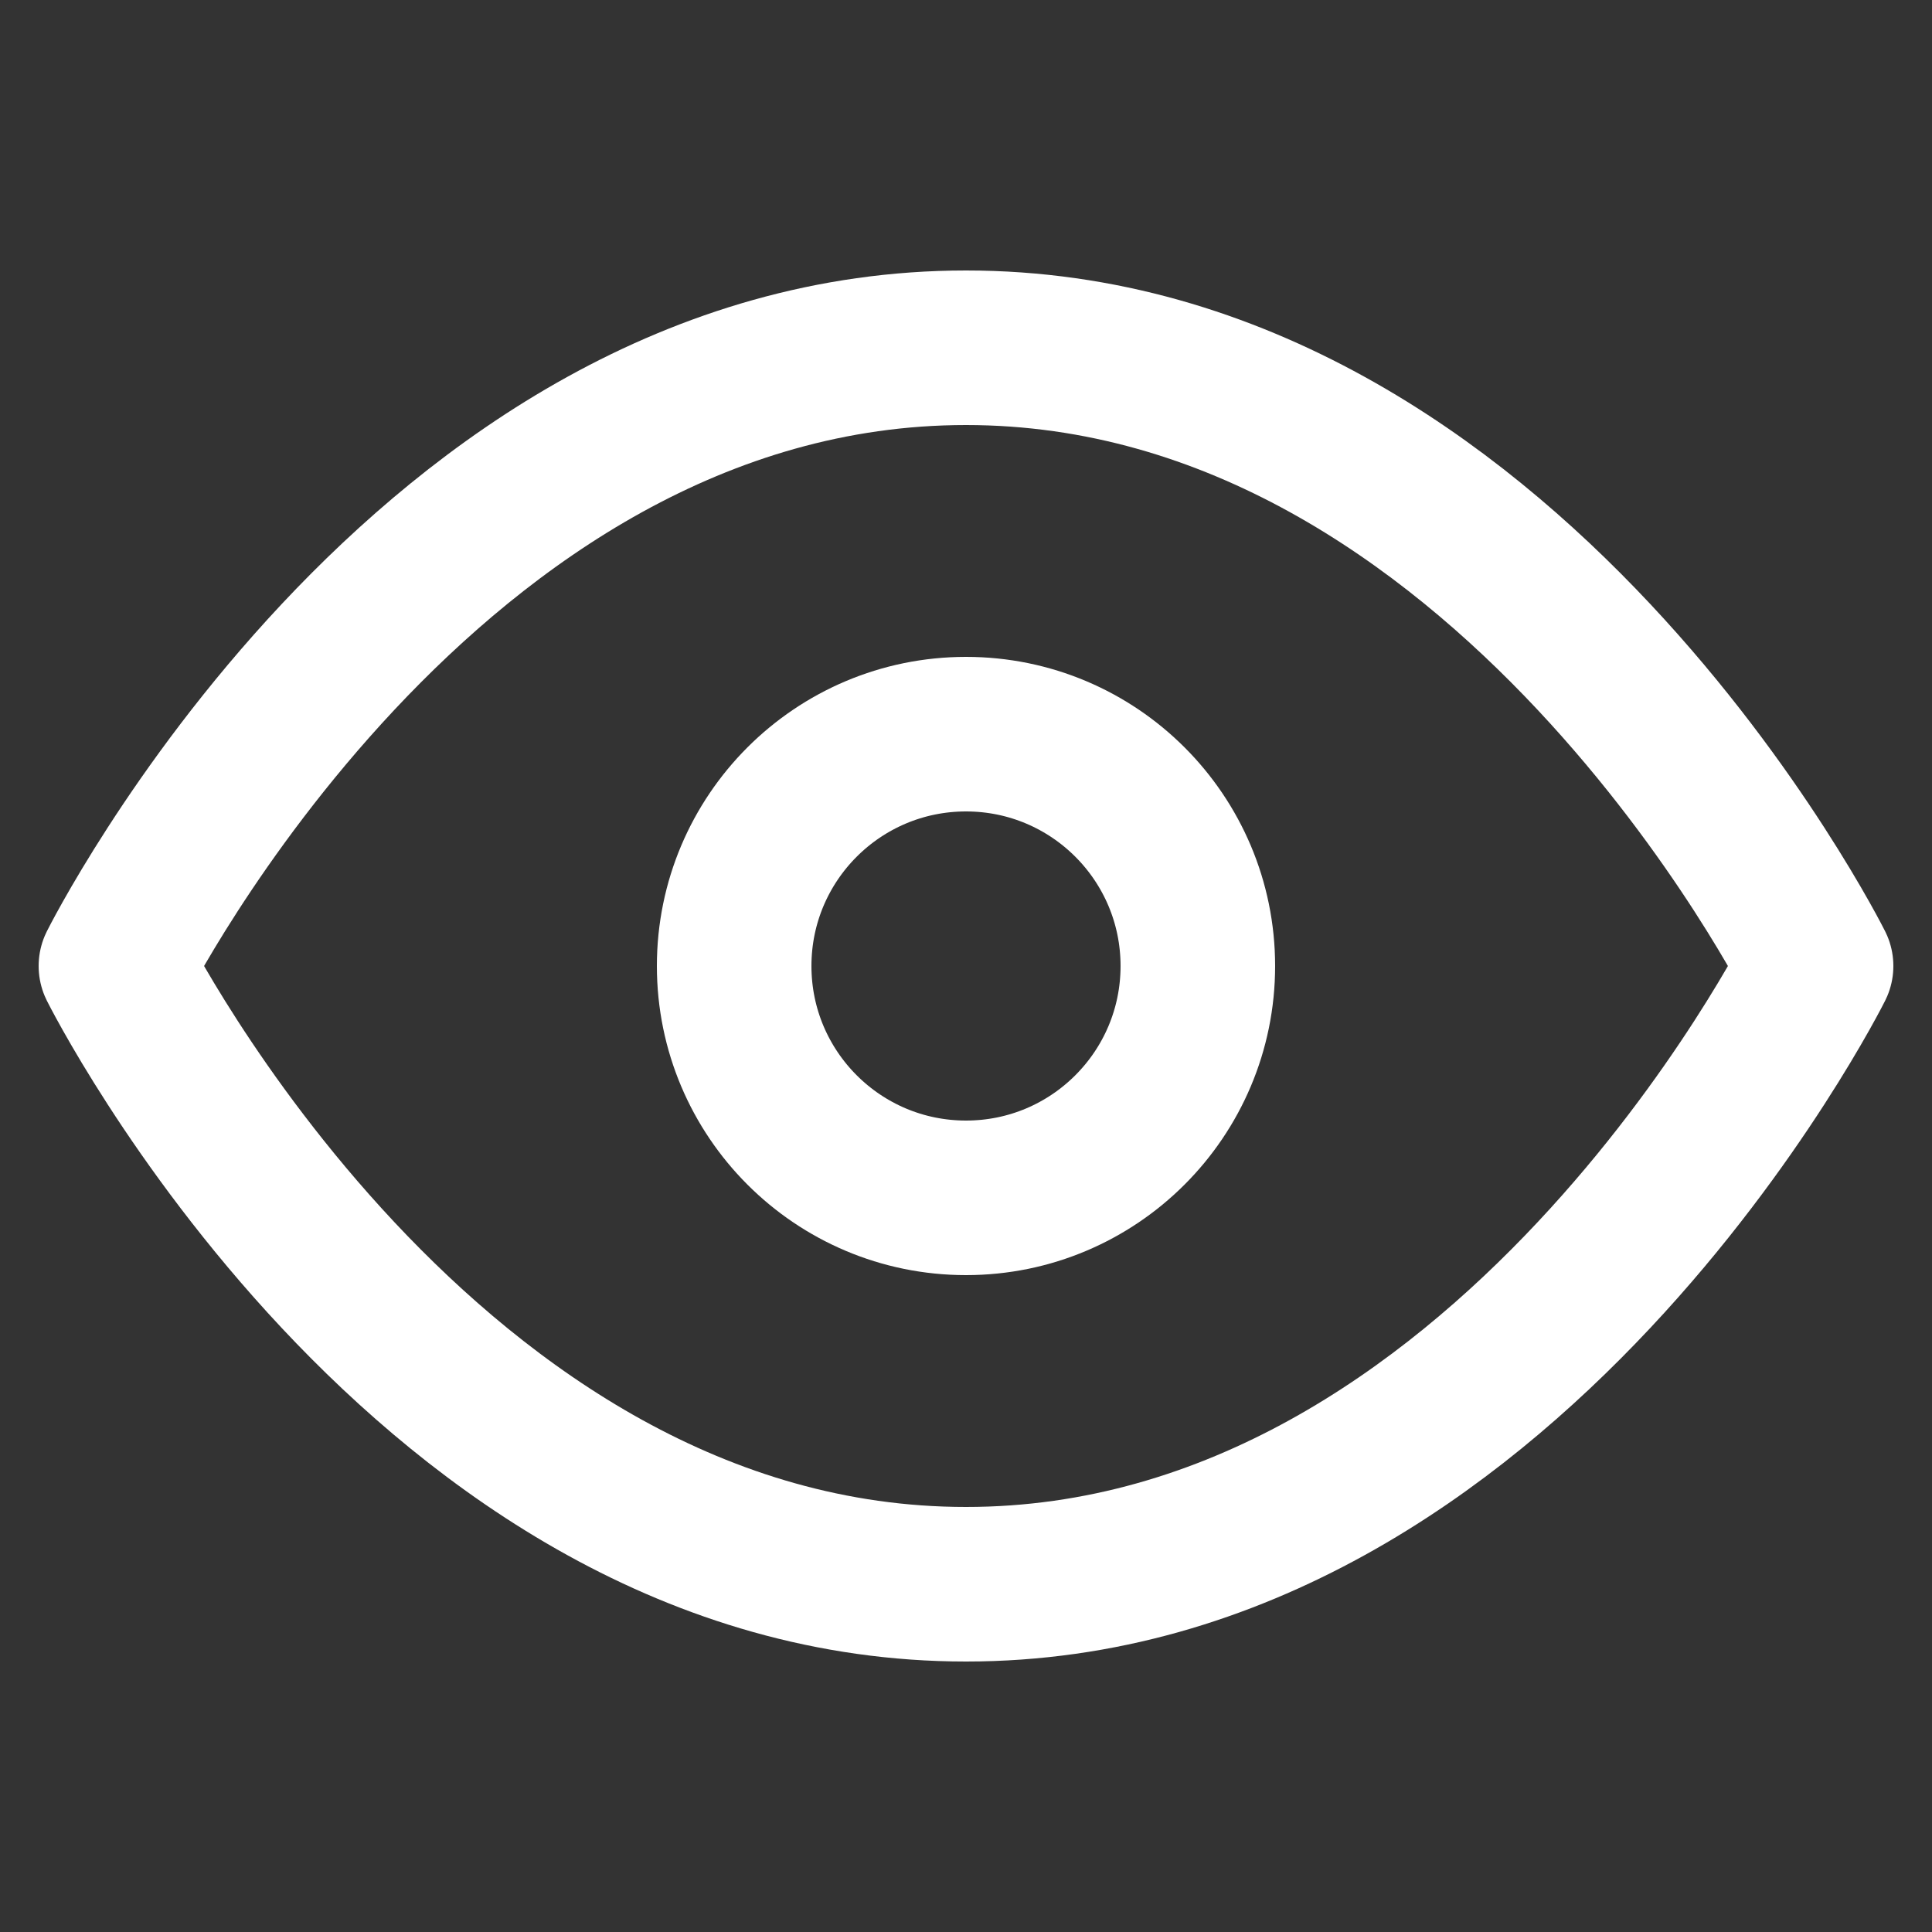
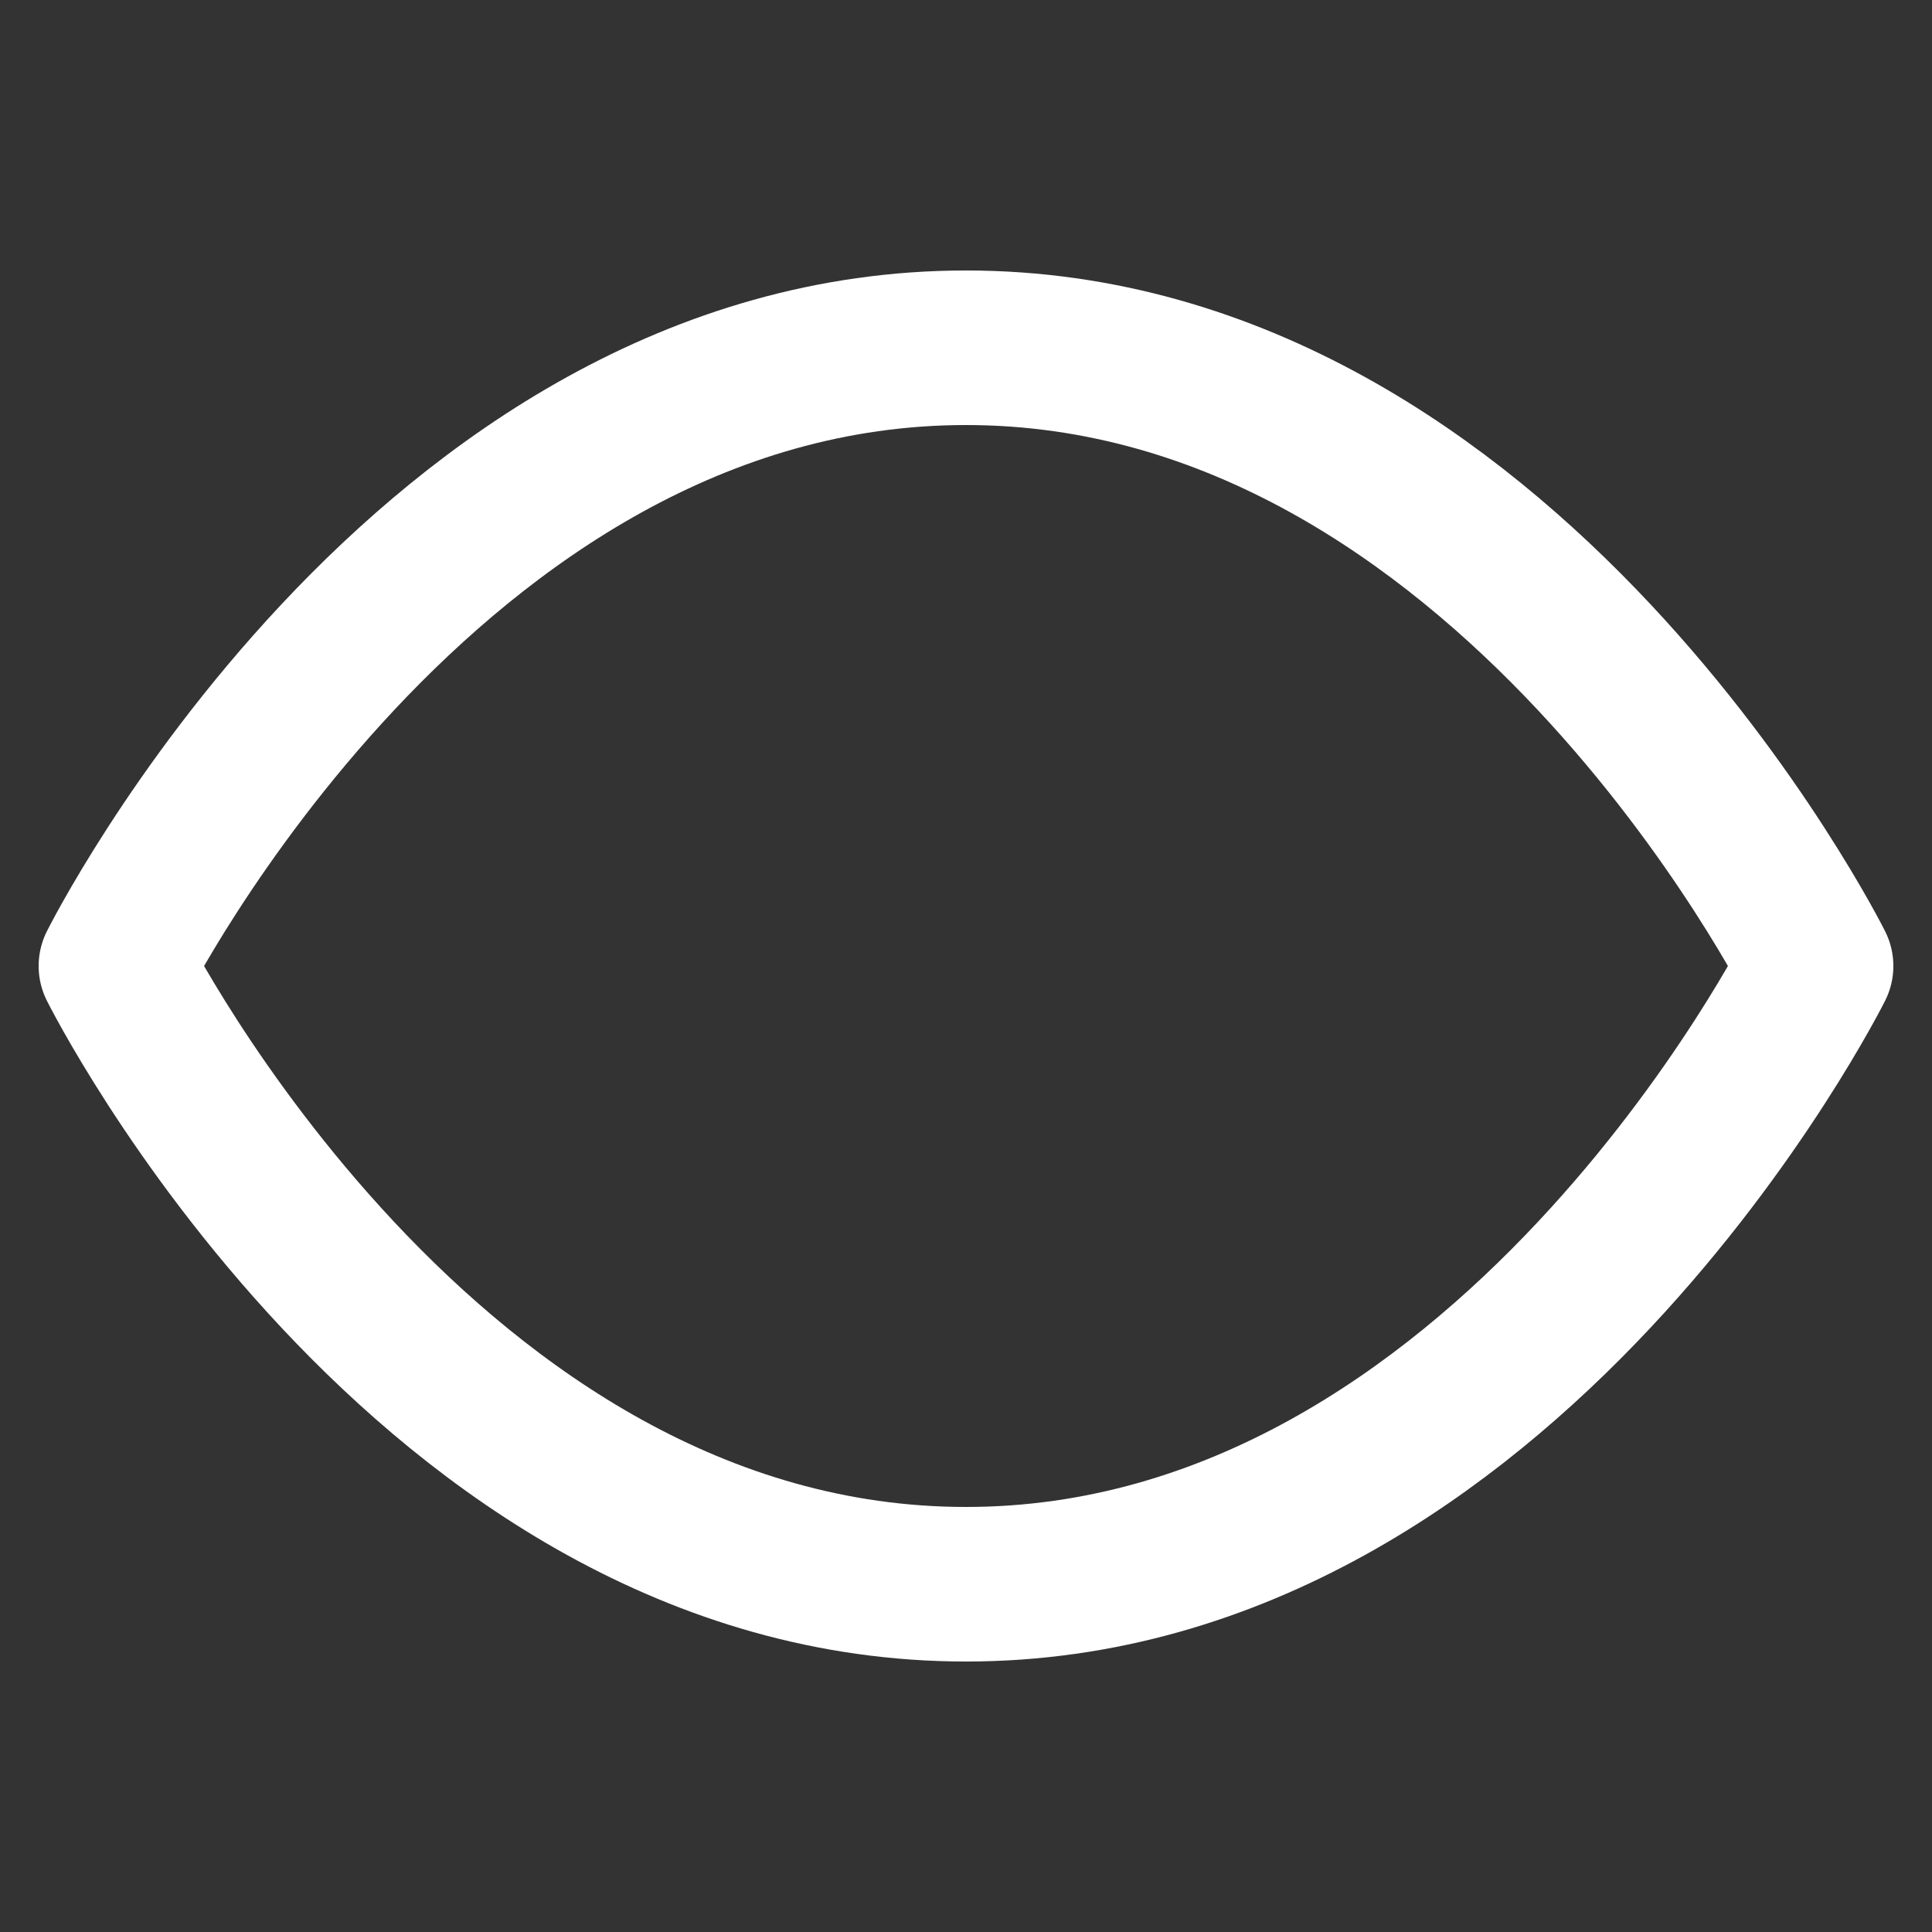
<svg xmlns="http://www.w3.org/2000/svg" width="25" height="25" viewBox="0 0 25 25" fill="none">
  <rect x="0" y="0" width="25" height="25" fill="#333333" stroke="none" />
  <g clip-path="url(#clip0_7211_8674)">
-     <path d="M1.5 12.5C1.5 12.5 5.5 4.5 12.5 4.5C19.5 4.5 23.5 12.5 23.5 12.5C23.5 12.5 19.5 20.5 12.5 20.5C5.5 20.5 1.5 12.5 1.5 12.5Z" stroke="white" stroke-width="2" stroke-linecap="round" stroke-linejoin="round" />
-     <path d="M12.5 15.5C14.157 15.5 15.5 14.157 15.5 12.5C15.5 10.843 14.157 9.5 12.5 9.5C10.843 9.5 9.5 10.843 9.5 12.5C9.5 14.157 10.843 15.5 12.5 15.5Z" stroke="white" stroke-width="2" stroke-linecap="round" stroke-linejoin="round" />
+     <path d="M1.5 12.5C1.5 12.5 5.5 4.5 12.5 4.5C19.5 4.5 23.5 12.5 23.5 12.5C23.5 12.5 19.5 20.5 12.5 20.5C5.5 20.5 1.5 12.5 1.5 12.5" stroke="white" stroke-width="2" stroke-linecap="round" stroke-linejoin="round" />
  </g>
  <defs>
    <clipPath id="clip0_7211_8674">
      <rect width="24" height="24" fill="white" transform="translate(0.5 0.5)" />
    </clipPath>
  </defs>
</svg>